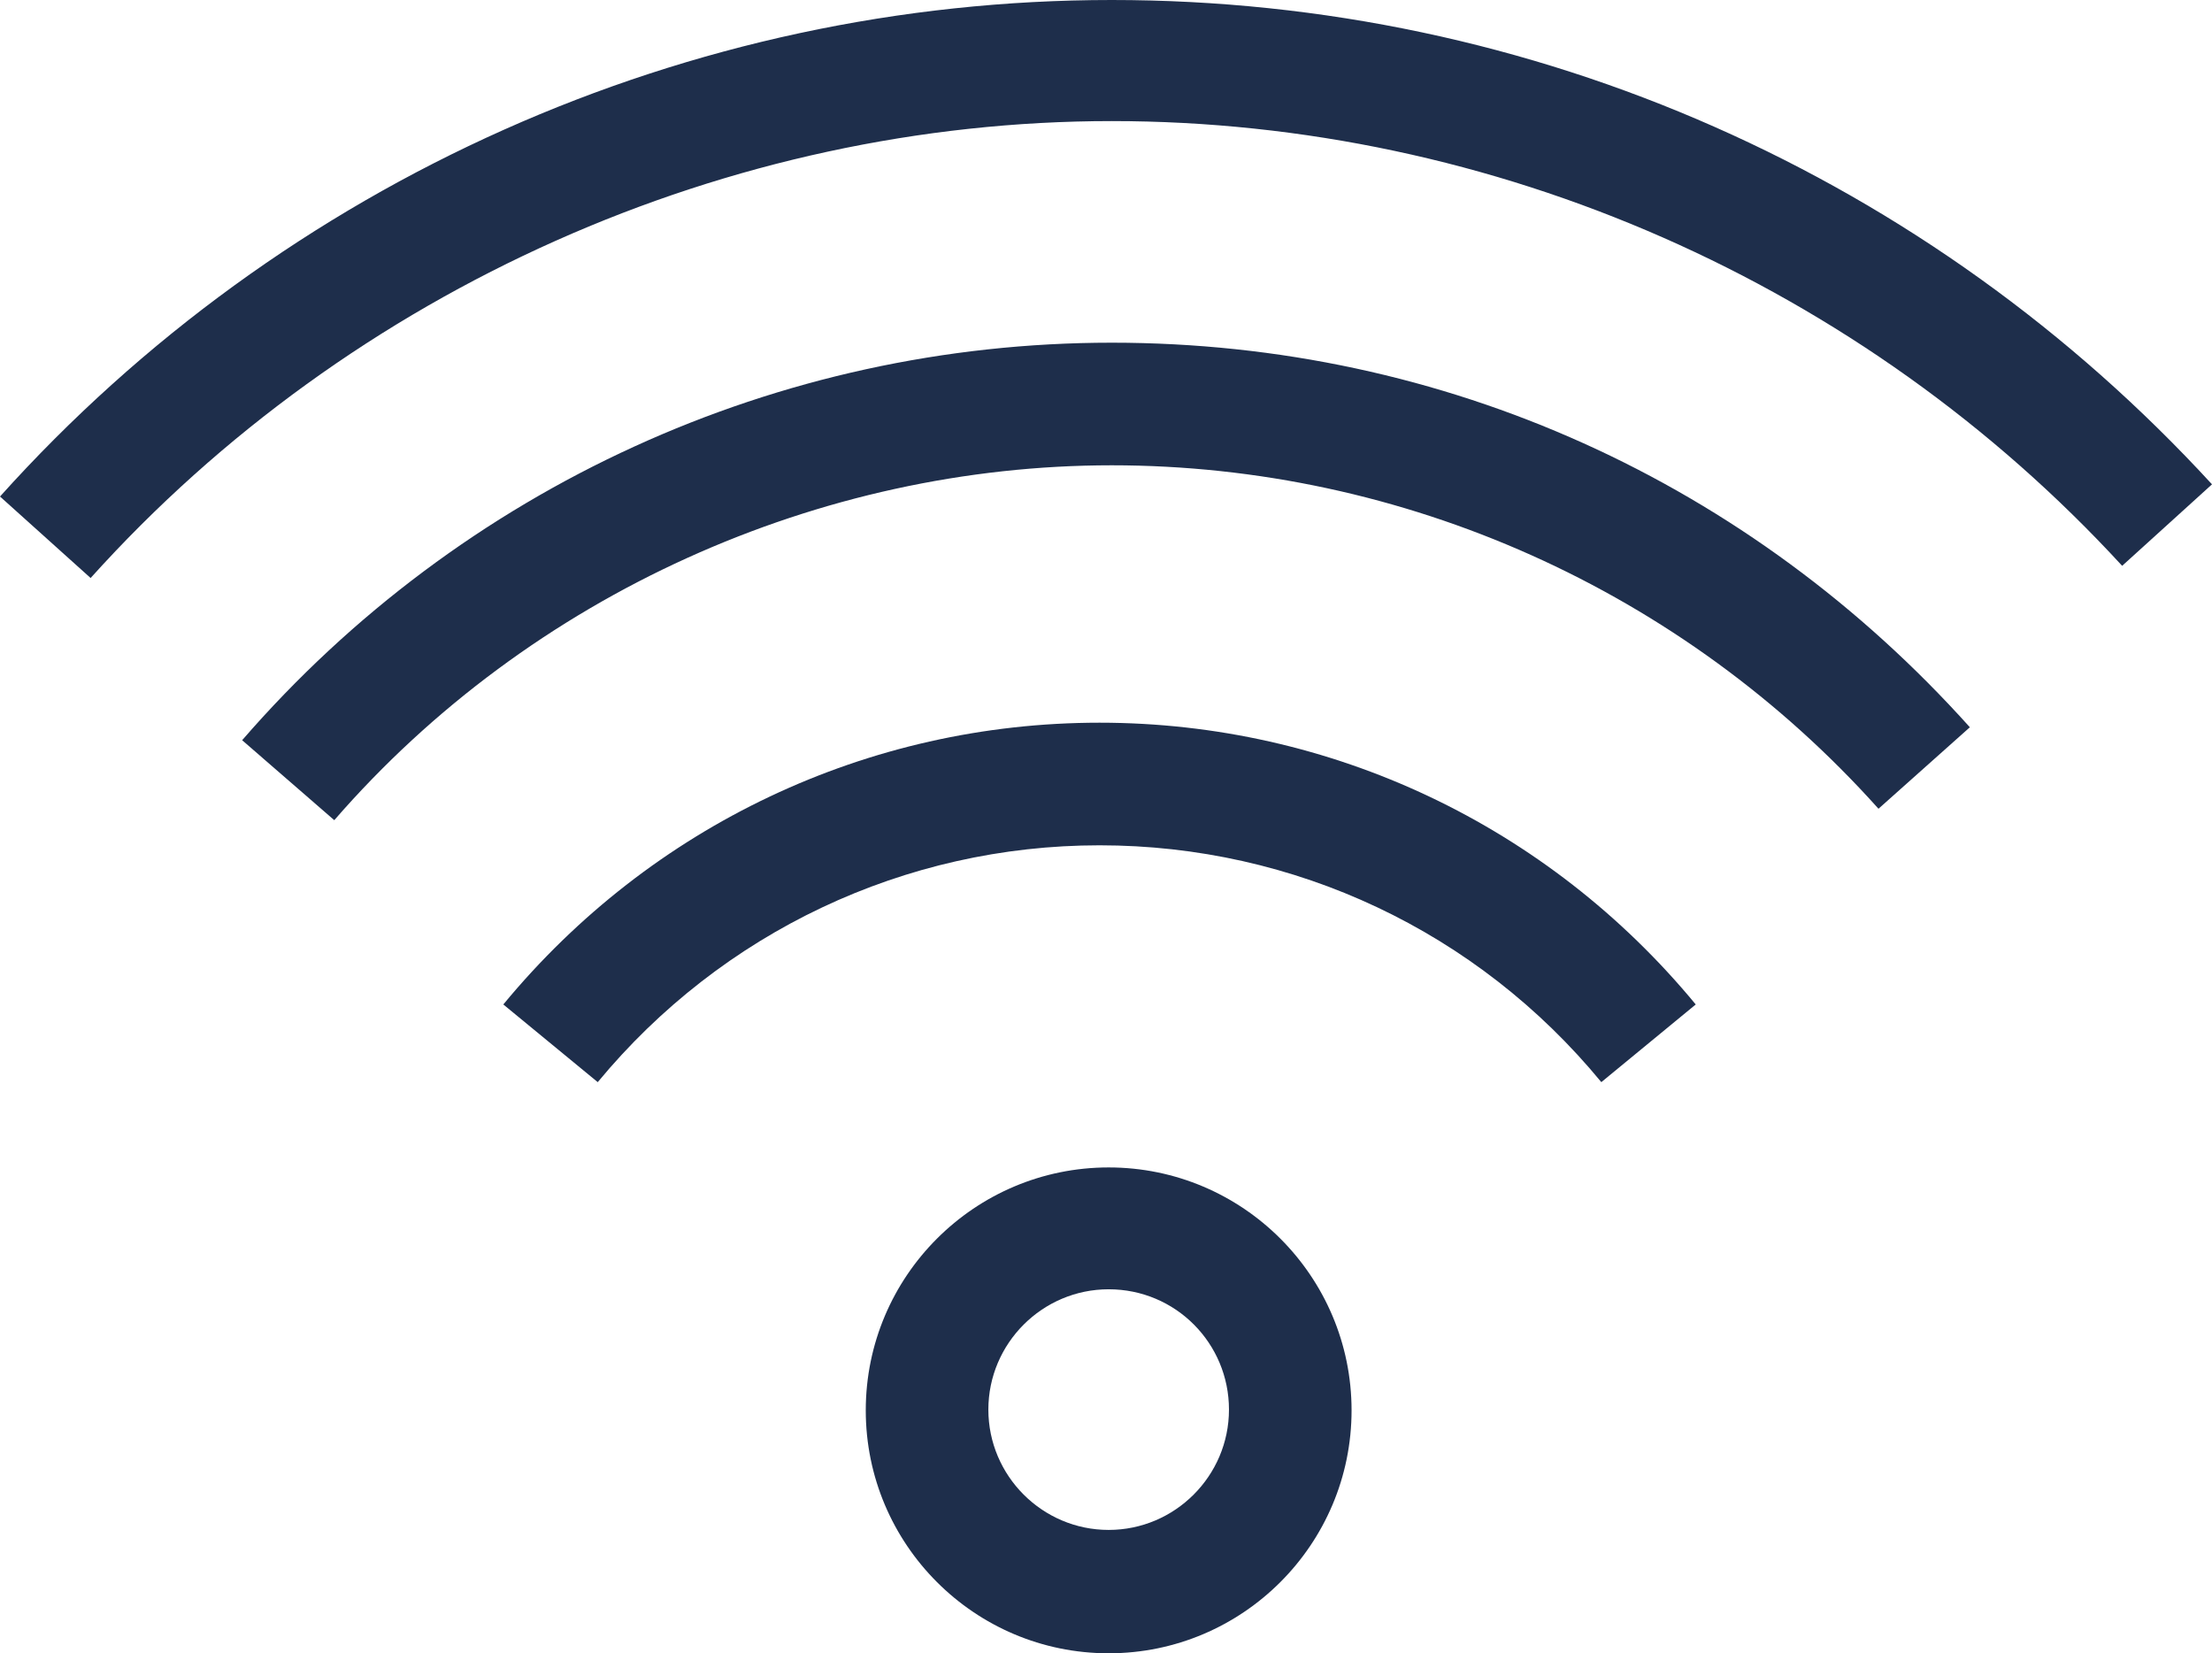
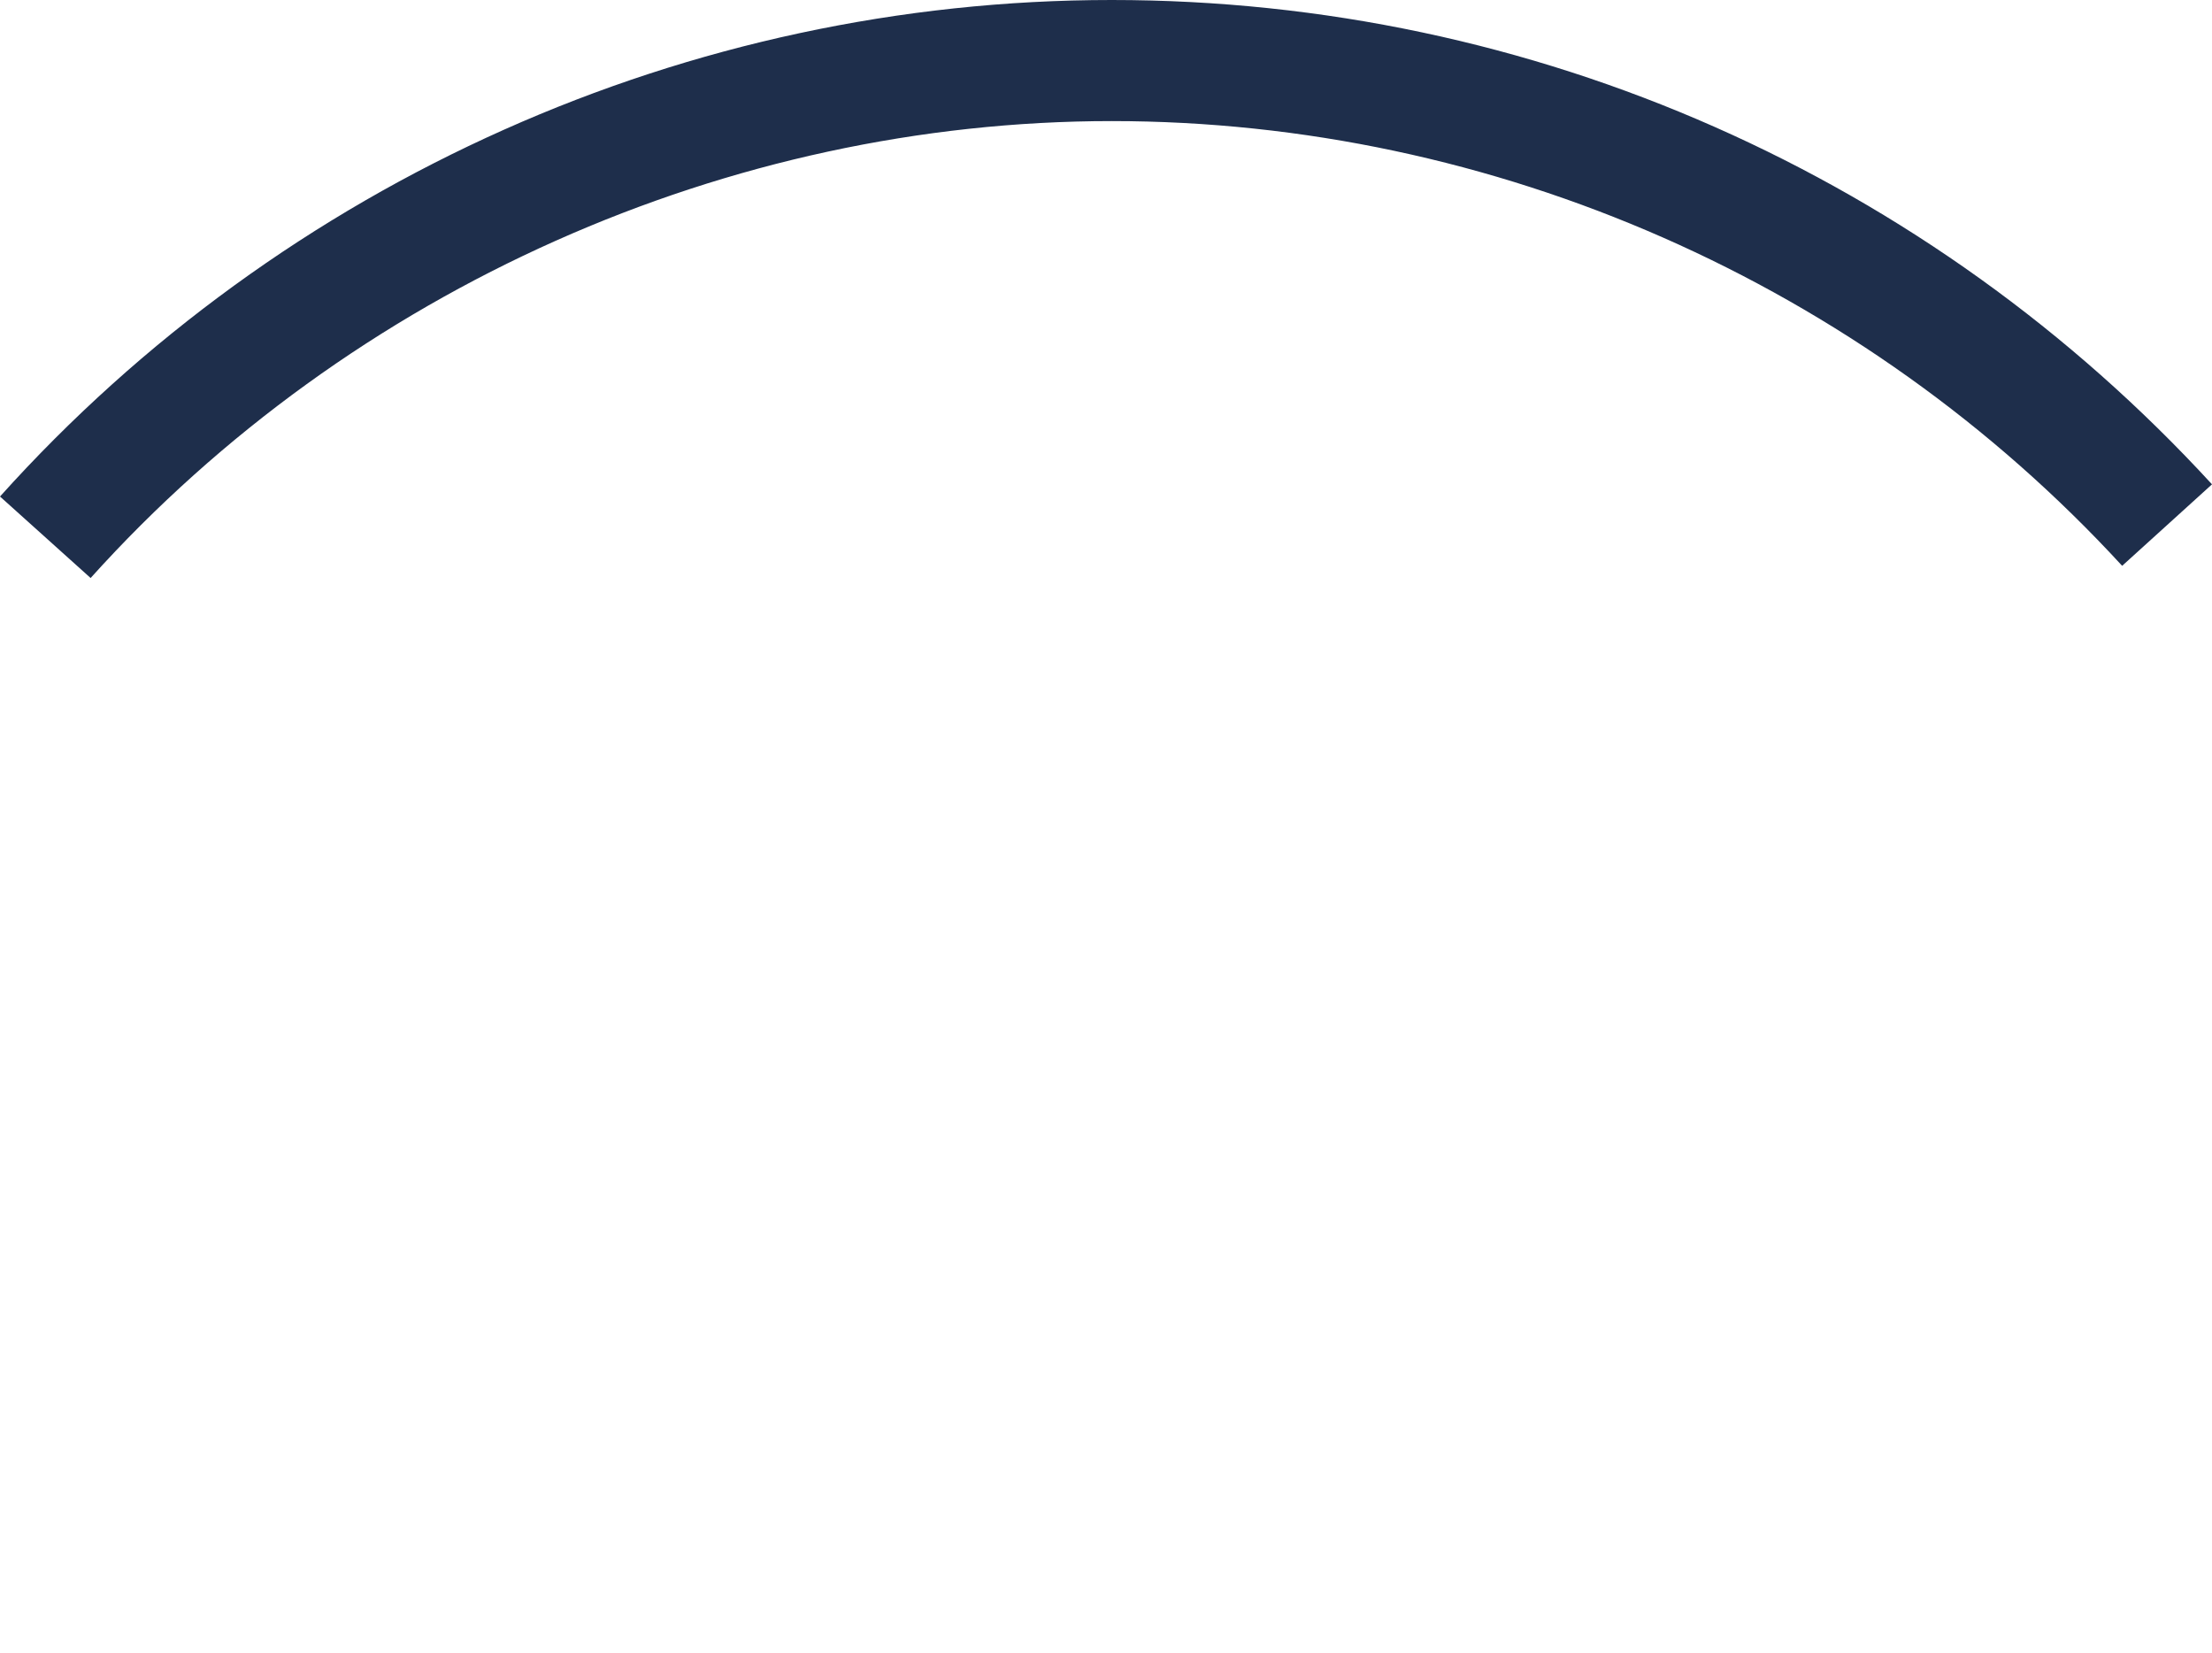
<svg xmlns="http://www.w3.org/2000/svg" version="1.1" id="Layer_5" x="0px" y="0px" width="290.5px" height="217.1px" viewBox="0 0 290.5 217.1" style="enable-background:new 0 0 290.5 217.1;" xml:space="preserve">
  <style type="text/css">
	.st0{fill:#1E2E4B;}
</style>
  <g>
-     <path class="st0" d="M210.3,142.1C194,122.3,170,111,144.4,111s-49.6,11.4-65.9,31.1l-12.4-10.2c19.4-23.5,47.9-37,78.3-37   s58.9,13.5,78.3,37L210.3,142.1L210.3,142.1z" />
-     <path class="st0" d="M43.9,107.7L31.8,97.2C60.6,64,102.2,45,146,45s83.9,18.4,112.7,50.5l-12,10.7C221,77.5,184.3,61.1,146,61.1   S69.7,78,43.9,107.7L43.9,107.7z" />
    <path class="st0" d="M11.9,75.9L0,65.2C37.3,23.7,90.5,0,146,0s107.4,23.2,144.5,63.6l-11.8,10.7C244.6,37.2,196.2,15.9,146,15.9   S46.2,37.8,11.9,75.9L11.9,75.9z" />
-     <path class="st0" d="M145.6,217.1c-17.6,0-31.9-14.3-31.9-31.9s14.3-31.9,31.9-31.9s31.9,14.3,31.9,31.9S163.2,217.1,145.6,217.1   L145.6,217.1z M145.6,169.3c-8.7,0-15.8,7.1-15.8,15.8s7.1,15.8,15.8,15.8s15.8-7.1,15.8-15.8S154.4,169.3,145.6,169.3L145.6,169.3   z" />
  </g>
</svg>